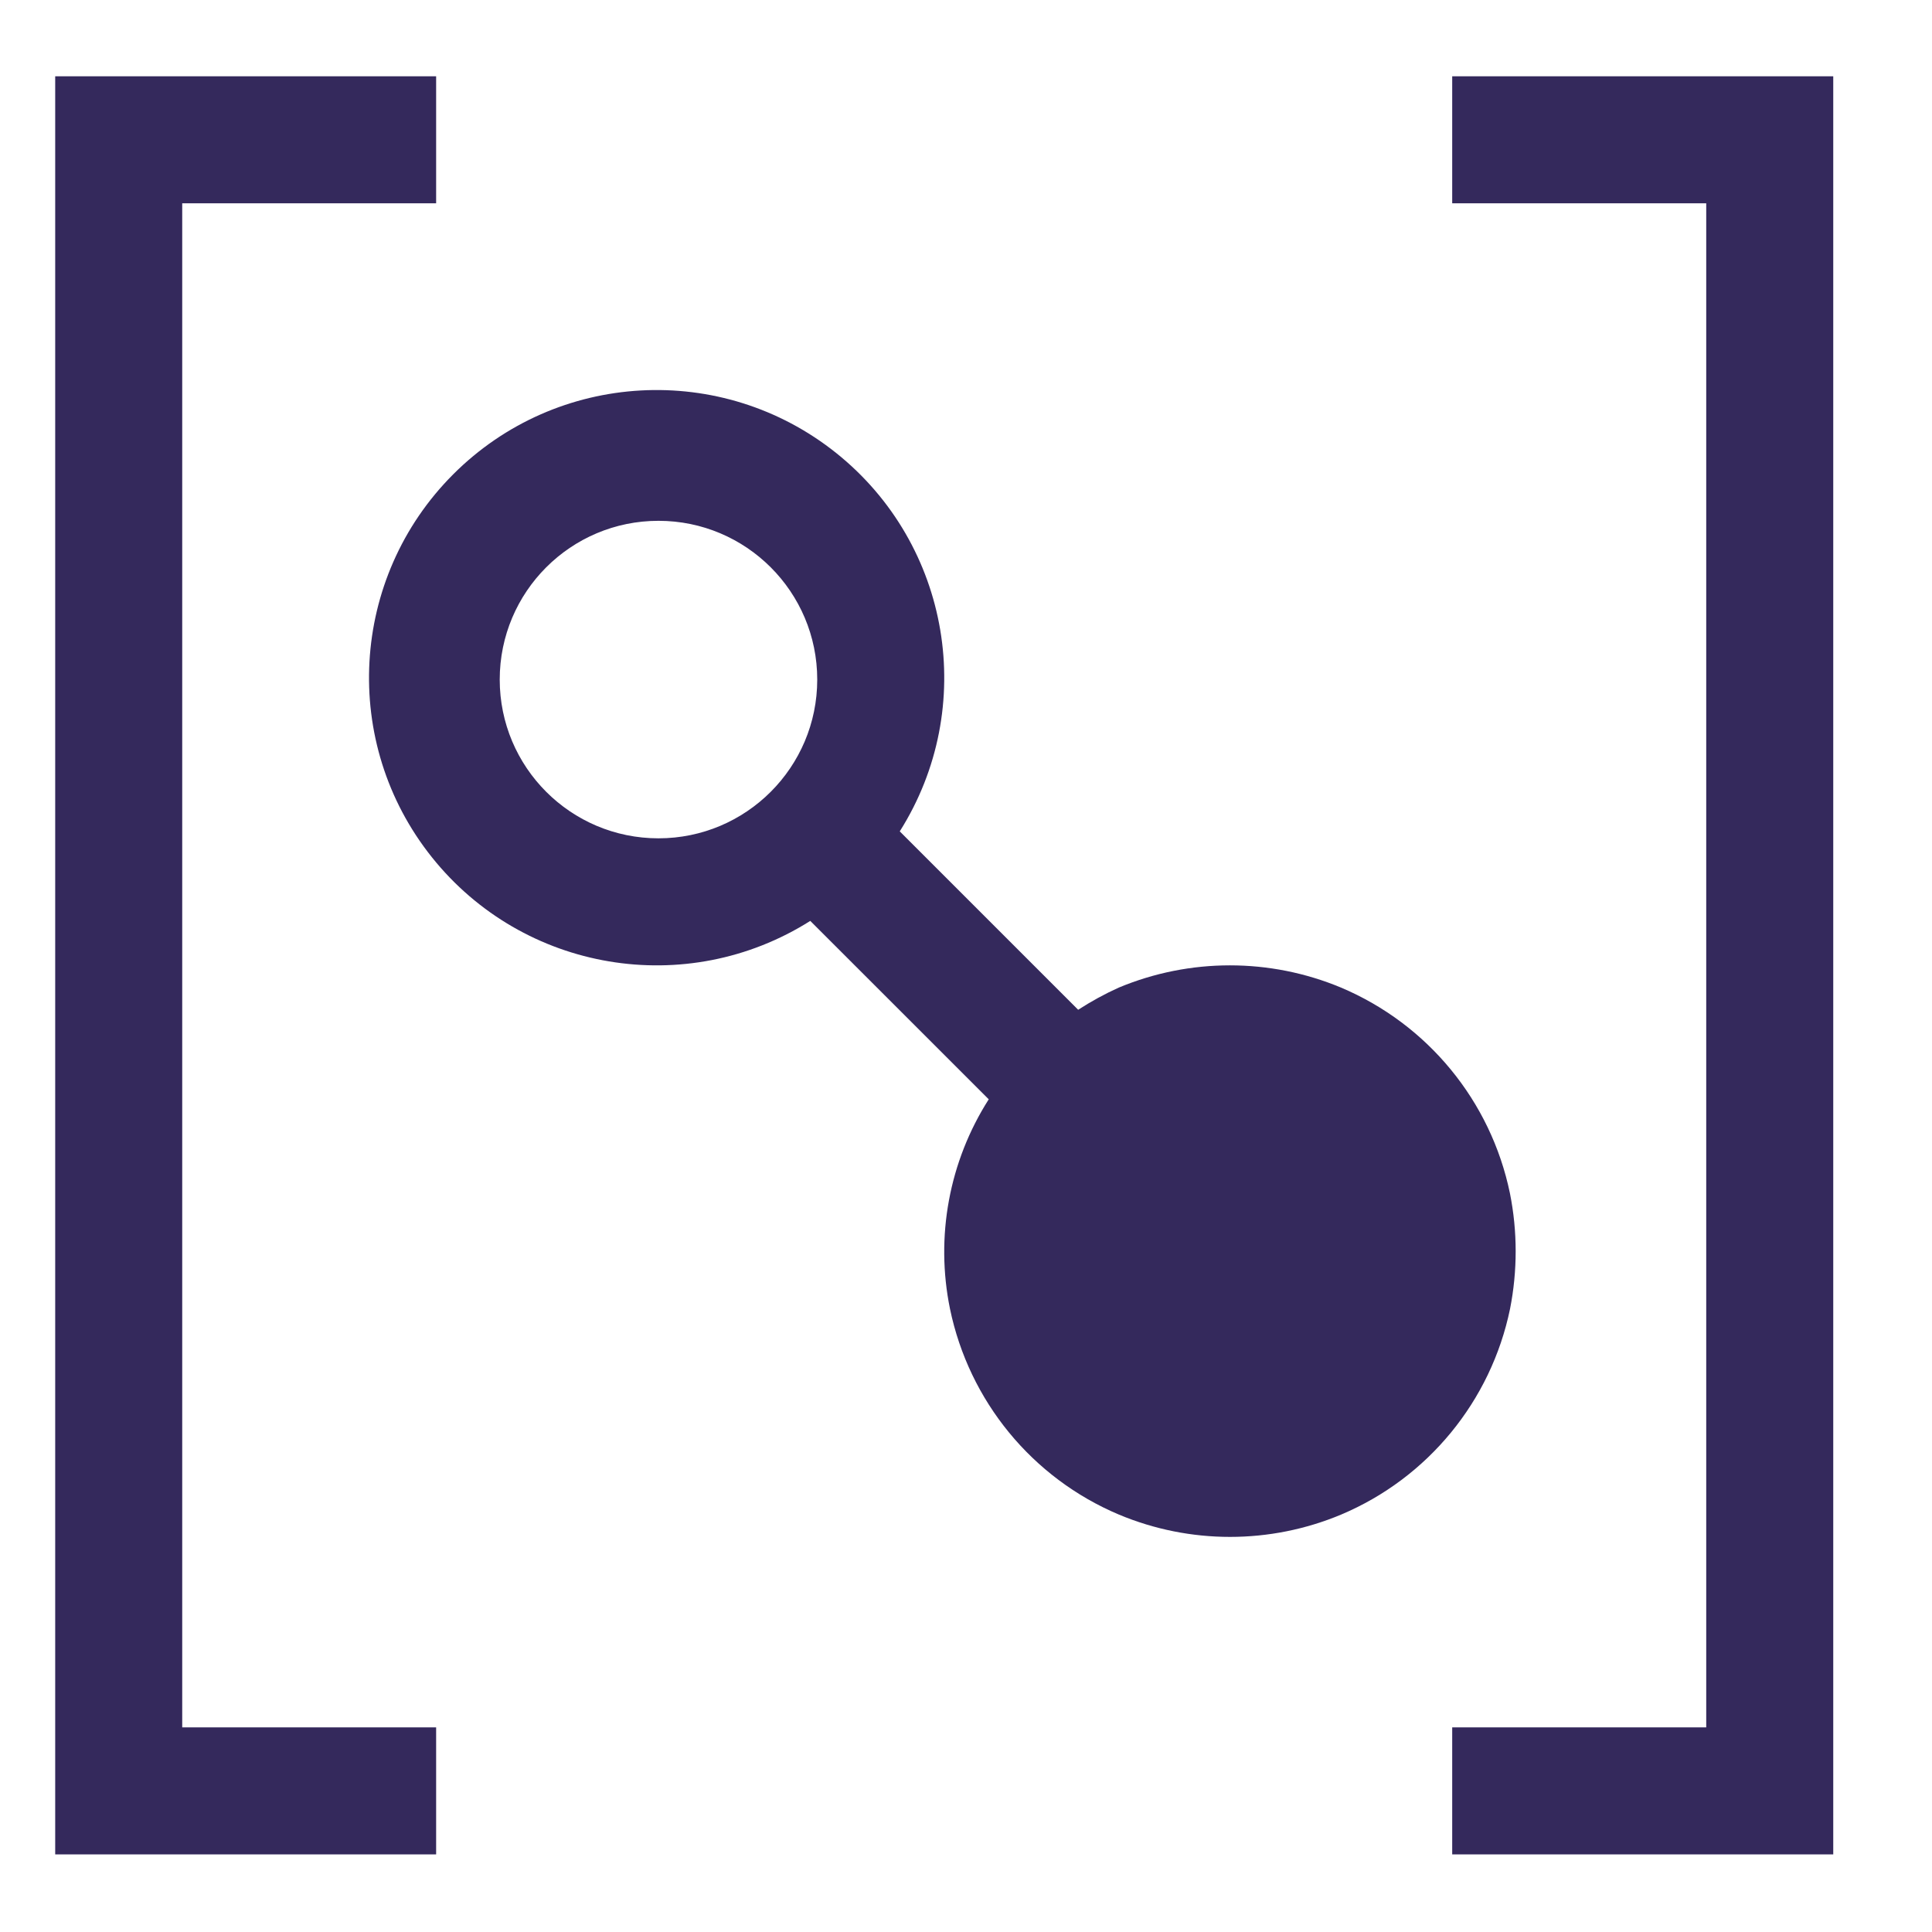
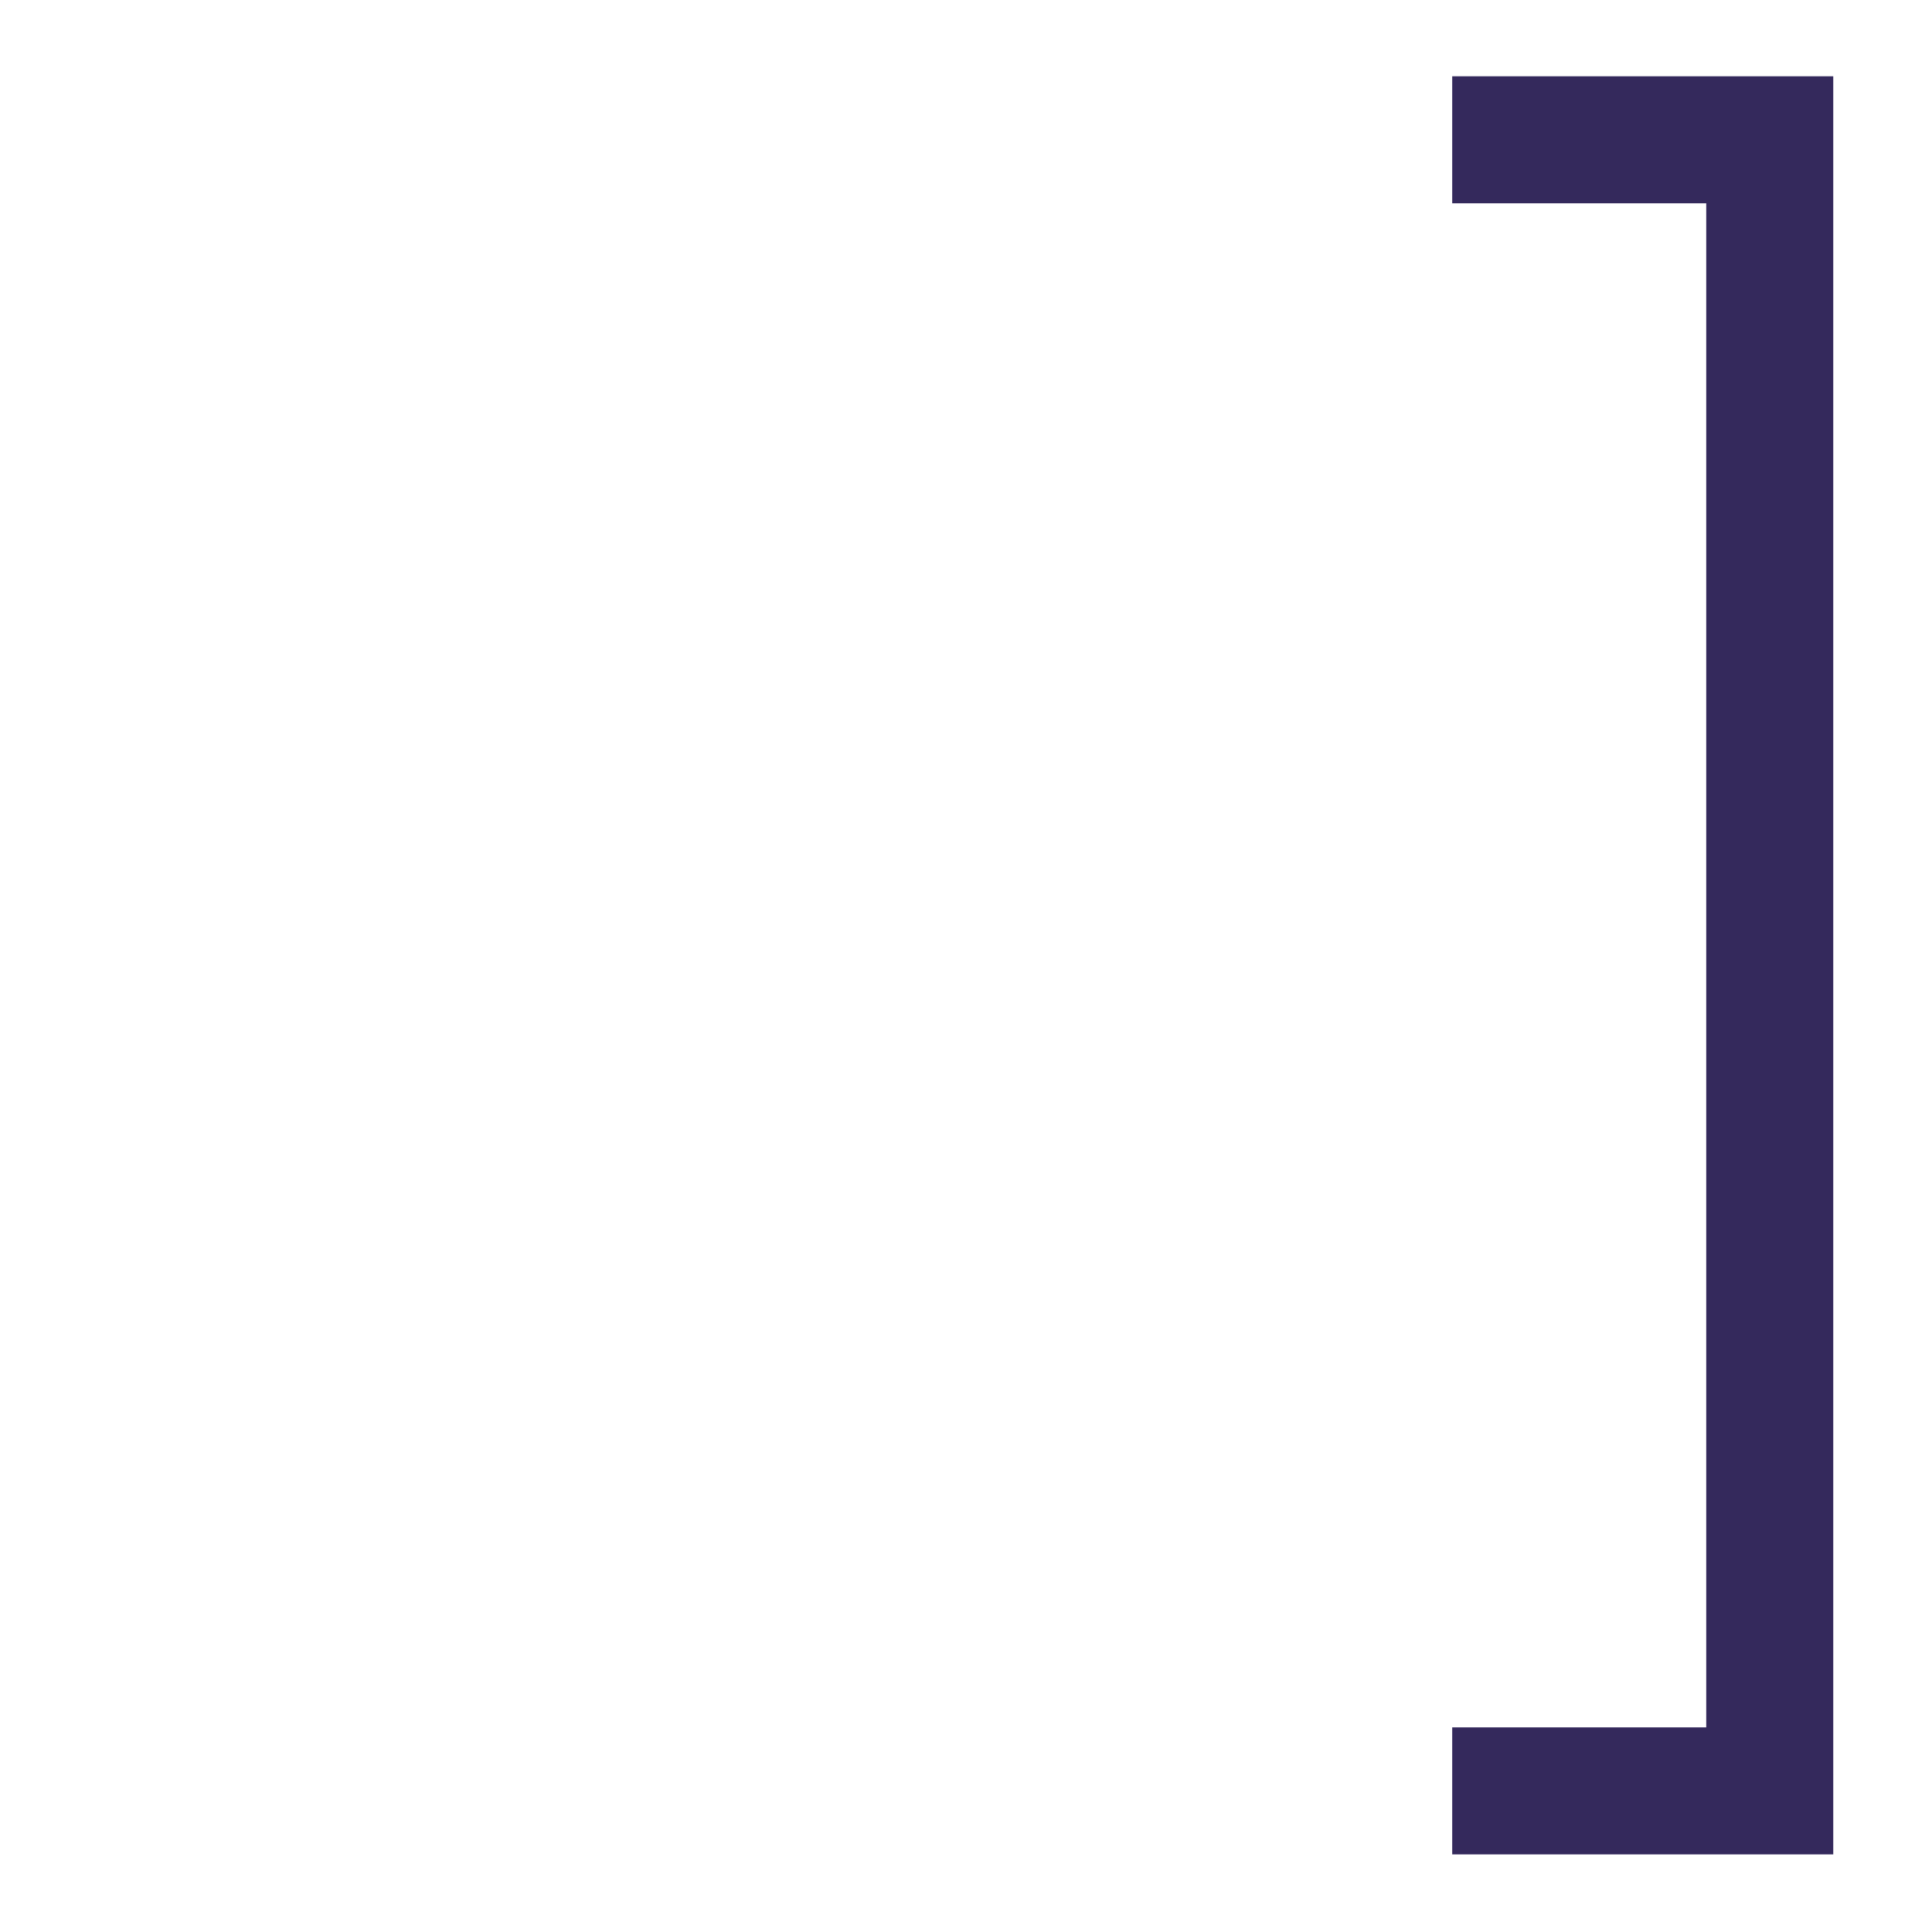
<svg xmlns="http://www.w3.org/2000/svg" id="Layer_1" x="0px" y="0px" width="35px" height="35px" viewBox="0 0 35 35" xml:space="preserve">
  <polygon fill="#34295C" points="26.308,1.382 26.308,3.683 30.91,3.683 30.91,31.293 26.308,31.293 26.308,33.594 33.211,33.594  33.211,1.382 " />
-   <path fill="#34295C" d="M27.354,21.618c-0.345-1.67-1.489-3.063-3.06-3.727c-1.288-0.537-2.738-0.537-4.026,0 c-0.255,0.115-0.501,0.25-0.736,0.402L16.3,15.061c1.418-2.245,0.922-5.196-1.151-6.854c-2.074-1.658-5.062-1.492-6.938,0.385 s-2.043,4.866-0.386,6.939s4.609,2.57,6.854,1.152l3.233,3.232c-0.718,1.126-0.97,2.487-0.702,3.796 c0.346,1.67,1.488,3.064,3.06,3.727c1.288,0.539,2.738,0.539,4.026,0c1.57-0.662,2.715-2.057,3.06-3.727 C27.492,23.02,27.492,22.309,27.354,21.618 M11.929,15.187c-1.589,0-2.876-1.288-2.876-2.876s1.287-2.876,2.876-2.876 c1.588,0,2.876,1.288,2.876,2.876S13.517,15.187,11.929,15.187" />
-   <polygon fill="#34295C" points="1,1.382 1,33.594 7.901,33.594 7.901,31.293 3.301,31.293 3.301,3.683 7.901,3.683 7.901,1.382 " />
</svg>